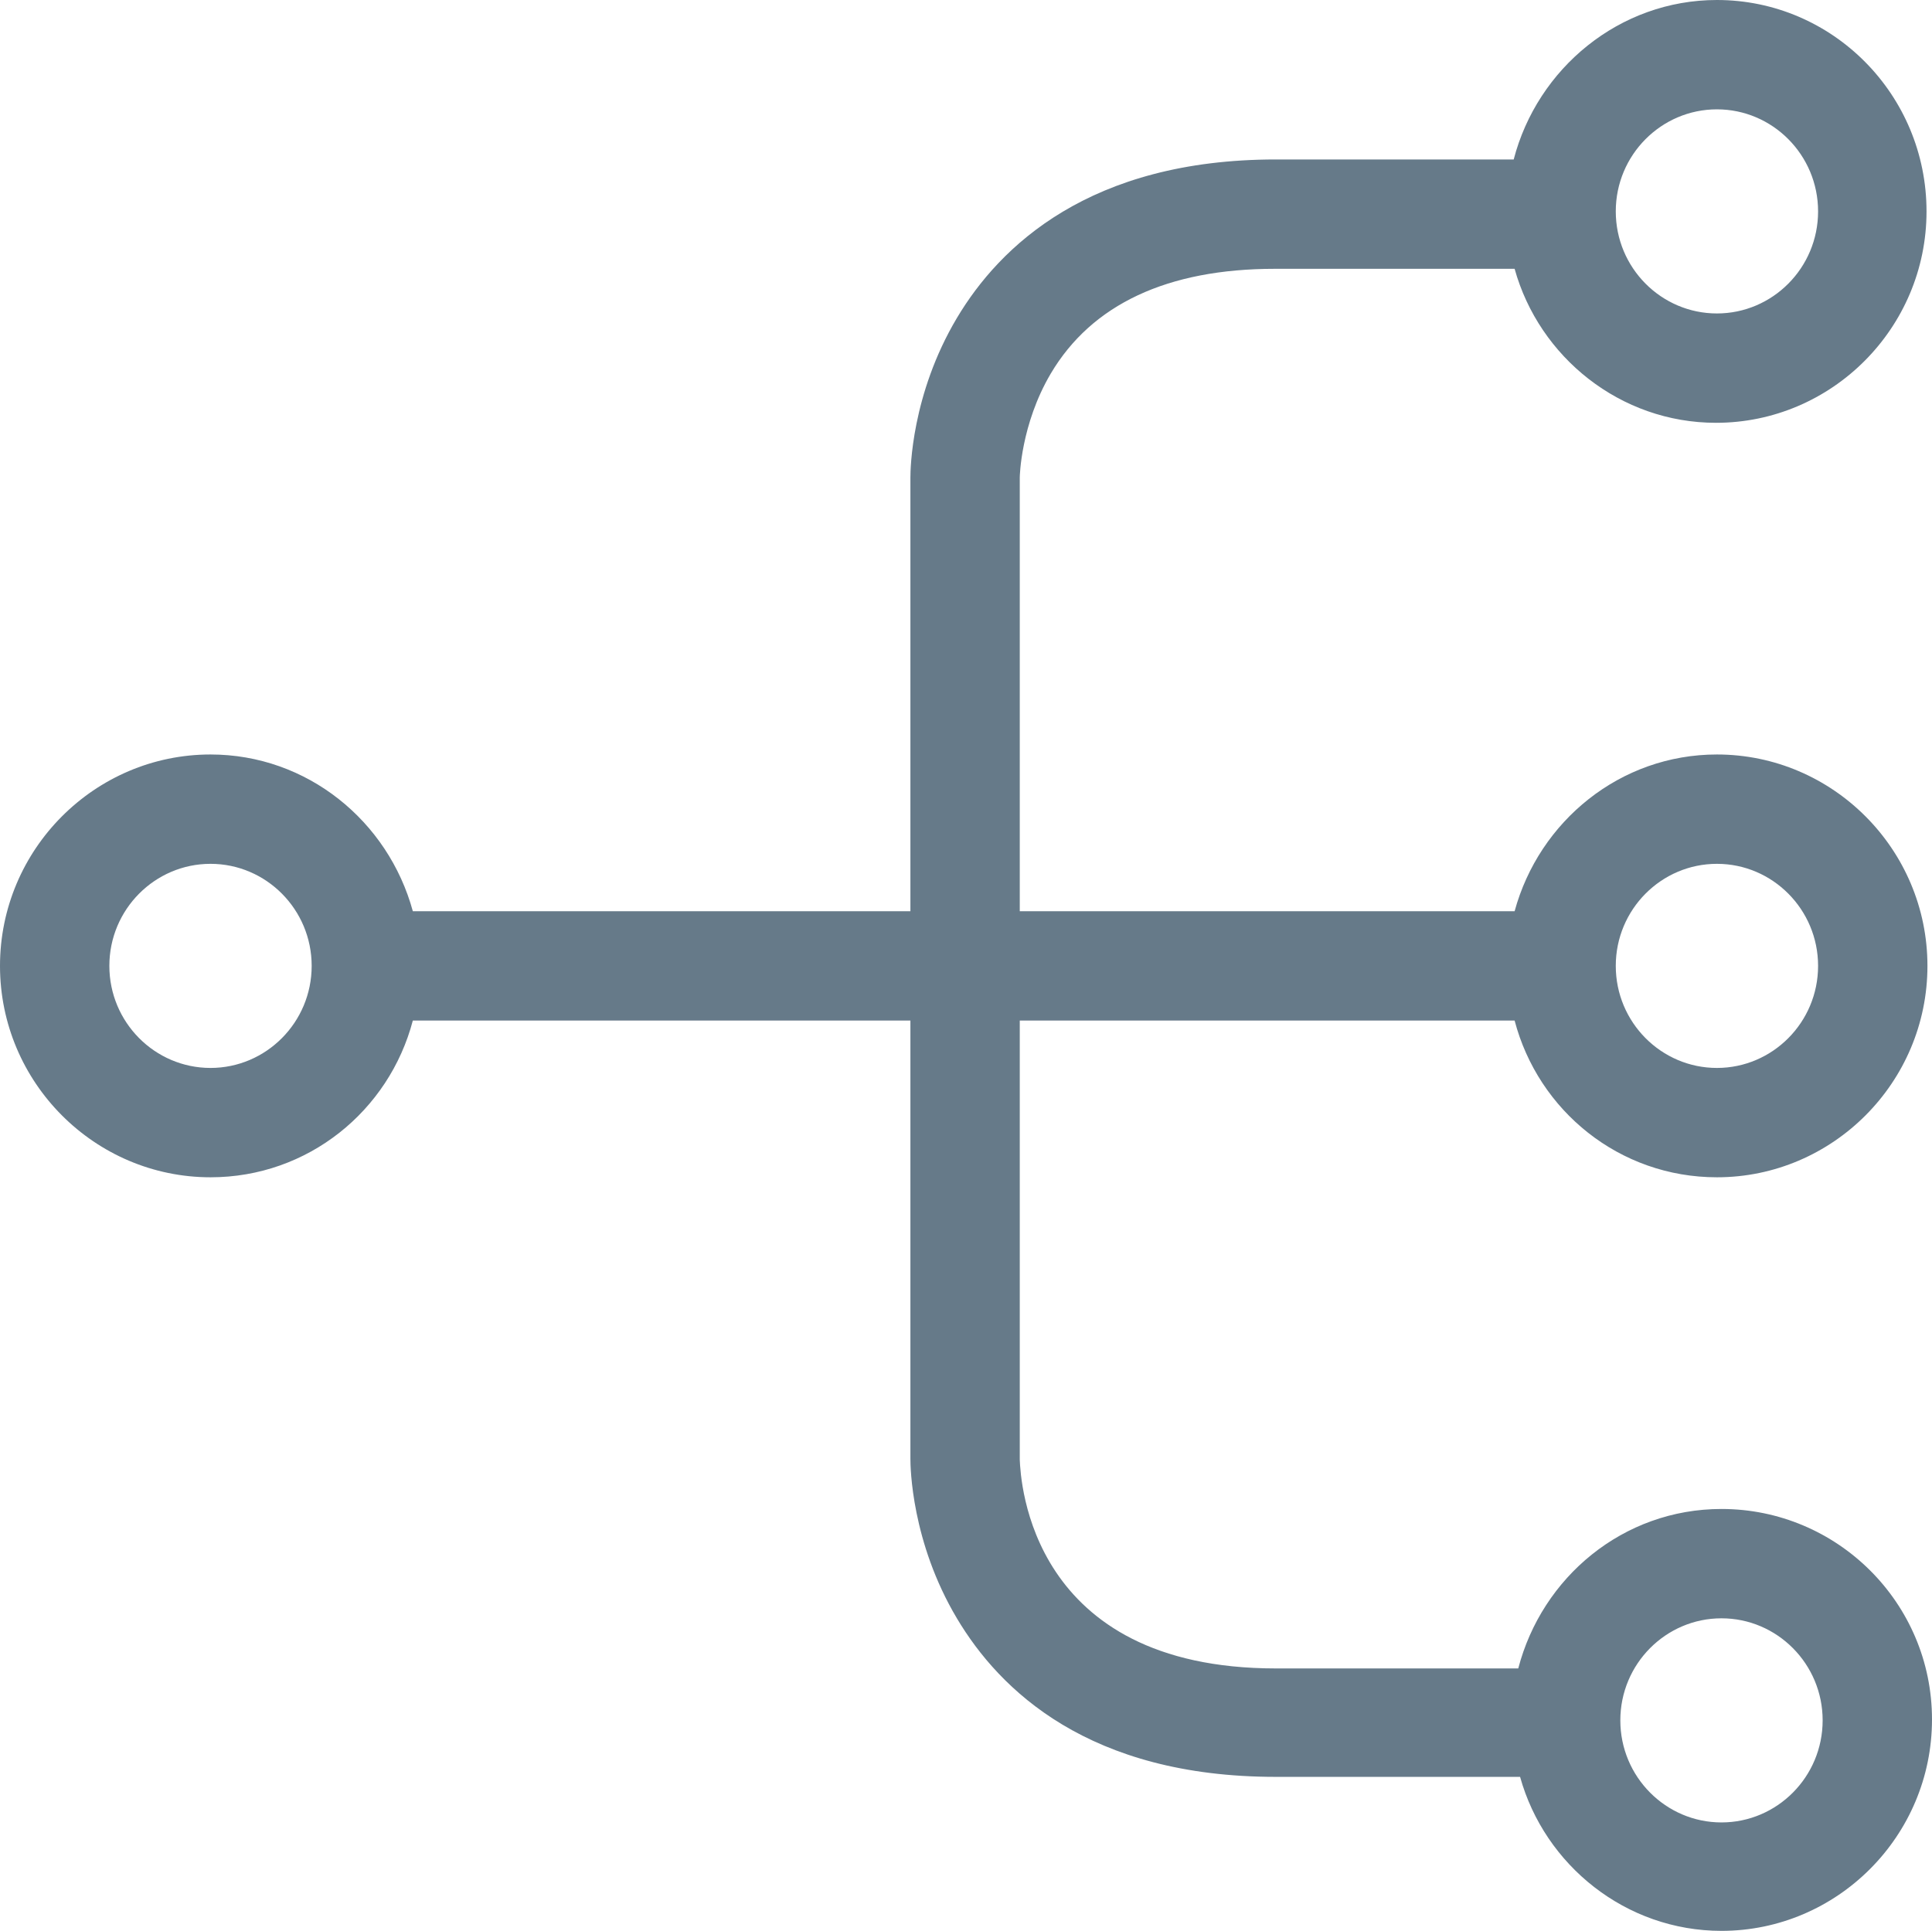
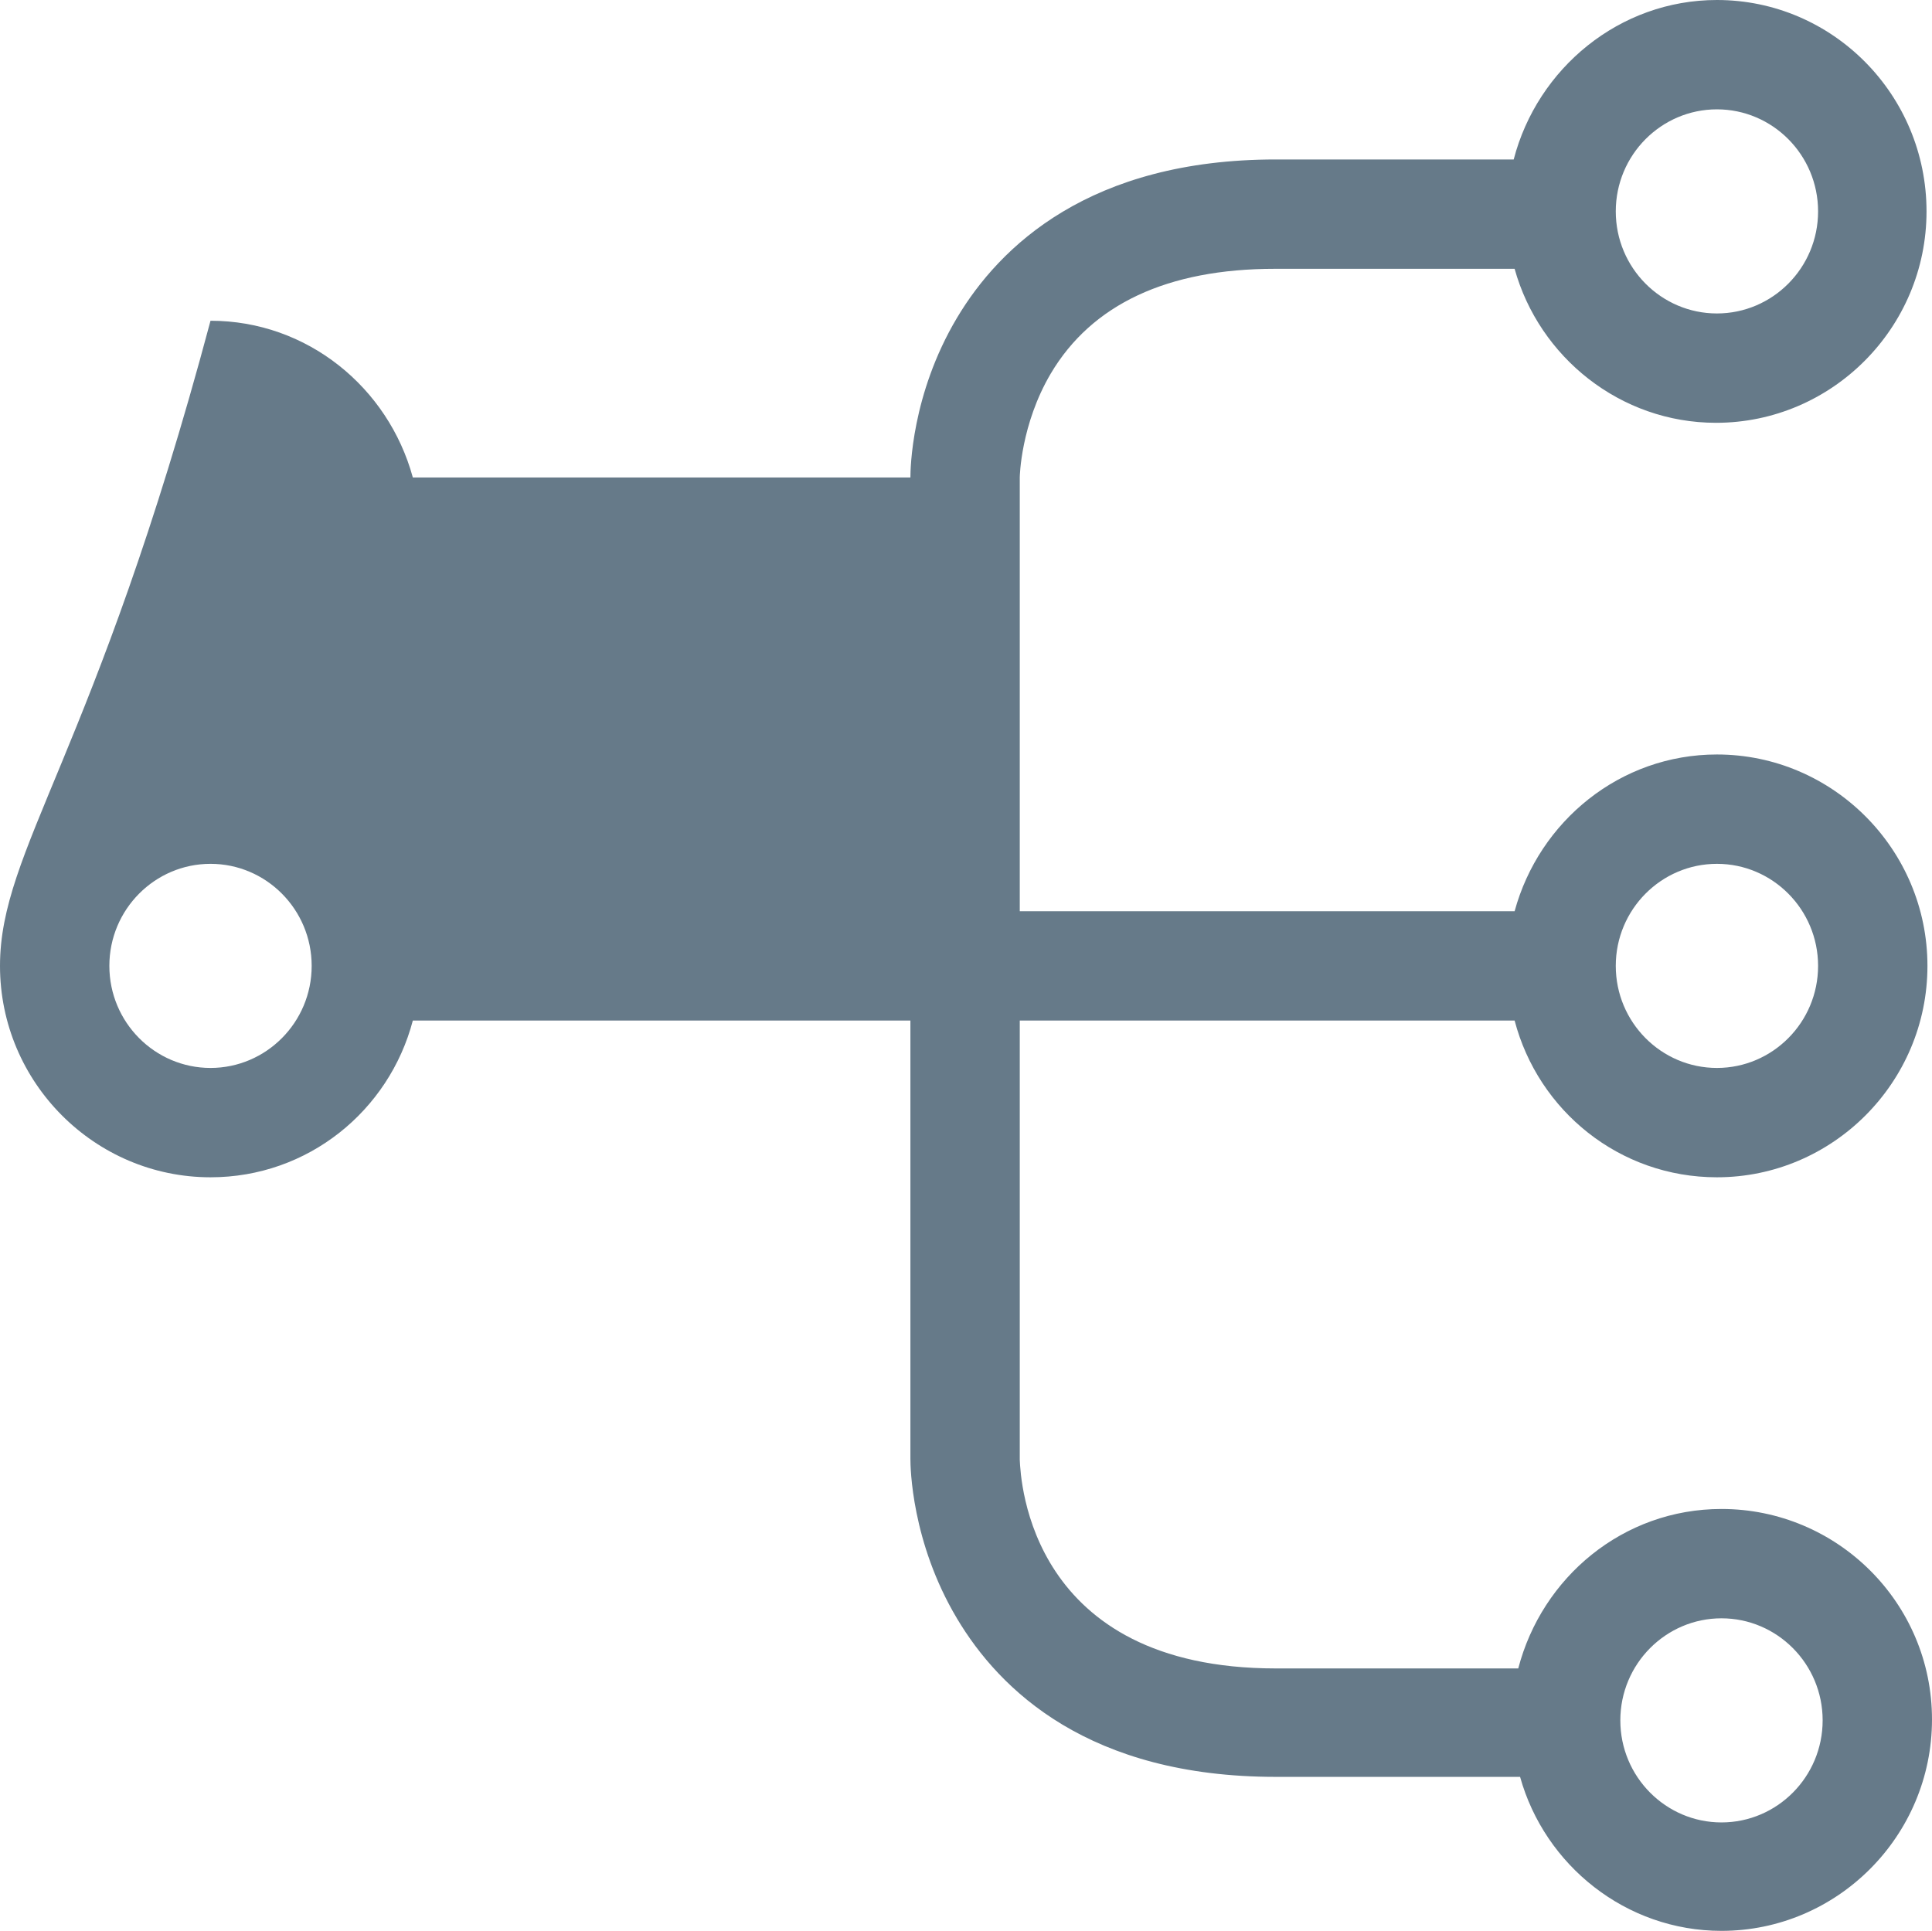
<svg xmlns="http://www.w3.org/2000/svg" xml:space="preserve" viewBox="35.7 125.7 540.6 540.345" height="540.345px" width="540.6px" y="0px" x="0px" id="Layer_1" version="1.1">
  <title>cloud</title>
  <g id="Layer_1-2">
-     <path d="M517.395,547.98c-27.539,0-50.234,19.125-56.864,44.625H392.7l0,0c-68.851,0-71.4-52.53-71.655-58.396   V411.3H459.51c6.63,25.245,29.325,43.86,56.61,43.86c32.385,0,58.905-26.521,58.905-59.16c0-32.64-26.521-59.16-58.905-59.16   c-27.03,0-49.726,18.615-56.61,43.86H321.045V259.32c0-0.255,0.255-14.79,8.67-29.07c11.476-19.38,32.641-29.325,62.73-29.325   h67.064c6.885,24.735,29.58,43.095,56.355,43.095c32.385,0,58.904-26.52,58.904-59.16c0-32.64-26.265-59.16-58.649-59.16   c-27.285,0-50.235,19.125-56.865,44.625H392.7c-52.021,0-77.266,24.225-89.25,44.37c-12.75,21.42-13.005,42.33-13.005,44.625V380.7   h-139.23c-6.885-25.245-29.58-43.86-56.61-43.86C62.22,336.84,35.7,363.36,35.7,396c0,32.64,26.52,59.16,58.905,59.16   c27.285,0,49.98-18.615,56.61-43.86h139.23v122.655c0,2.295,0.255,23.205,13.005,44.625c11.984,20.145,36.975,44.37,89.25,44.37   l0,0h68.34c6.885,24.734,29.58,43.095,56.354,43.095c32.386,0,58.905-26.52,58.905-59.16   C576.3,574.245,549.78,547.98,517.395,547.98z M516.12,367.44c15.555,0,28.305,12.75,28.305,28.56   c0,15.81-12.75,28.56-28.305,28.56s-28.305-12.75-28.305-28.56C487.815,380.19,500.565,367.44,516.12,367.44z M516.12,156.3   c15.555,0,28.305,12.75,28.305,28.56s-12.75,28.56-28.305,28.56s-28.305-12.75-28.305-28.56S500.565,156.3,516.12,156.3z    M94.605,424.56C79.05,424.56,66.3,411.81,66.3,396c0-15.81,12.75-28.56,28.305-28.56S122.91,380.19,122.91,396   C122.91,411.81,110.16,424.56,94.605,424.56z M517.395,635.7c-15.555,0-28.305-12.75-28.305-28.561   c0-15.81,12.75-28.56,28.305-28.56c15.556,0,28.306,12.75,28.306,28.56C545.7,622.95,532.95,635.7,517.395,635.7z" fill="#667A89" />
+     <path d="M517.395,547.98c-27.539,0-50.234,19.125-56.864,44.625H392.7l0,0c-68.851,0-71.4-52.53-71.655-58.396   V411.3H459.51c6.63,25.245,29.325,43.86,56.61,43.86c32.385,0,58.905-26.521,58.905-59.16c0-32.64-26.521-59.16-58.905-59.16   c-27.03,0-49.726,18.615-56.61,43.86H321.045V259.32c0-0.255,0.255-14.79,8.67-29.07c11.476-19.38,32.641-29.325,62.73-29.325   h67.064c6.885,24.735,29.58,43.095,56.355,43.095c32.385,0,58.904-26.52,58.904-59.16c0-32.64-26.265-59.16-58.649-59.16   c-27.285,0-50.235,19.125-56.865,44.625H392.7c-52.021,0-77.266,24.225-89.25,44.37c-12.75,21.42-13.005,42.33-13.005,44.625h-139.23c-6.885-25.245-29.58-43.86-56.61-43.86C62.22,336.84,35.7,363.36,35.7,396c0,32.64,26.52,59.16,58.905,59.16   c27.285,0,49.98-18.615,56.61-43.86h139.23v122.655c0,2.295,0.255,23.205,13.005,44.625c11.984,20.145,36.975,44.37,89.25,44.37   l0,0h68.34c6.885,24.734,29.58,43.095,56.354,43.095c32.386,0,58.905-26.52,58.905-59.16   C576.3,574.245,549.78,547.98,517.395,547.98z M516.12,367.44c15.555,0,28.305,12.75,28.305,28.56   c0,15.81-12.75,28.56-28.305,28.56s-28.305-12.75-28.305-28.56C487.815,380.19,500.565,367.44,516.12,367.44z M516.12,156.3   c15.555,0,28.305,12.75,28.305,28.56s-12.75,28.56-28.305,28.56s-28.305-12.75-28.305-28.56S500.565,156.3,516.12,156.3z    M94.605,424.56C79.05,424.56,66.3,411.81,66.3,396c0-15.81,12.75-28.56,28.305-28.56S122.91,380.19,122.91,396   C122.91,411.81,110.16,424.56,94.605,424.56z M517.395,635.7c-15.555,0-28.305-12.75-28.305-28.561   c0-15.81,12.75-28.56,28.305-28.56c15.556,0,28.306,12.75,28.306,28.56C545.7,622.95,532.95,635.7,517.395,635.7z" fill="#667A89" />
  </g>
</svg>